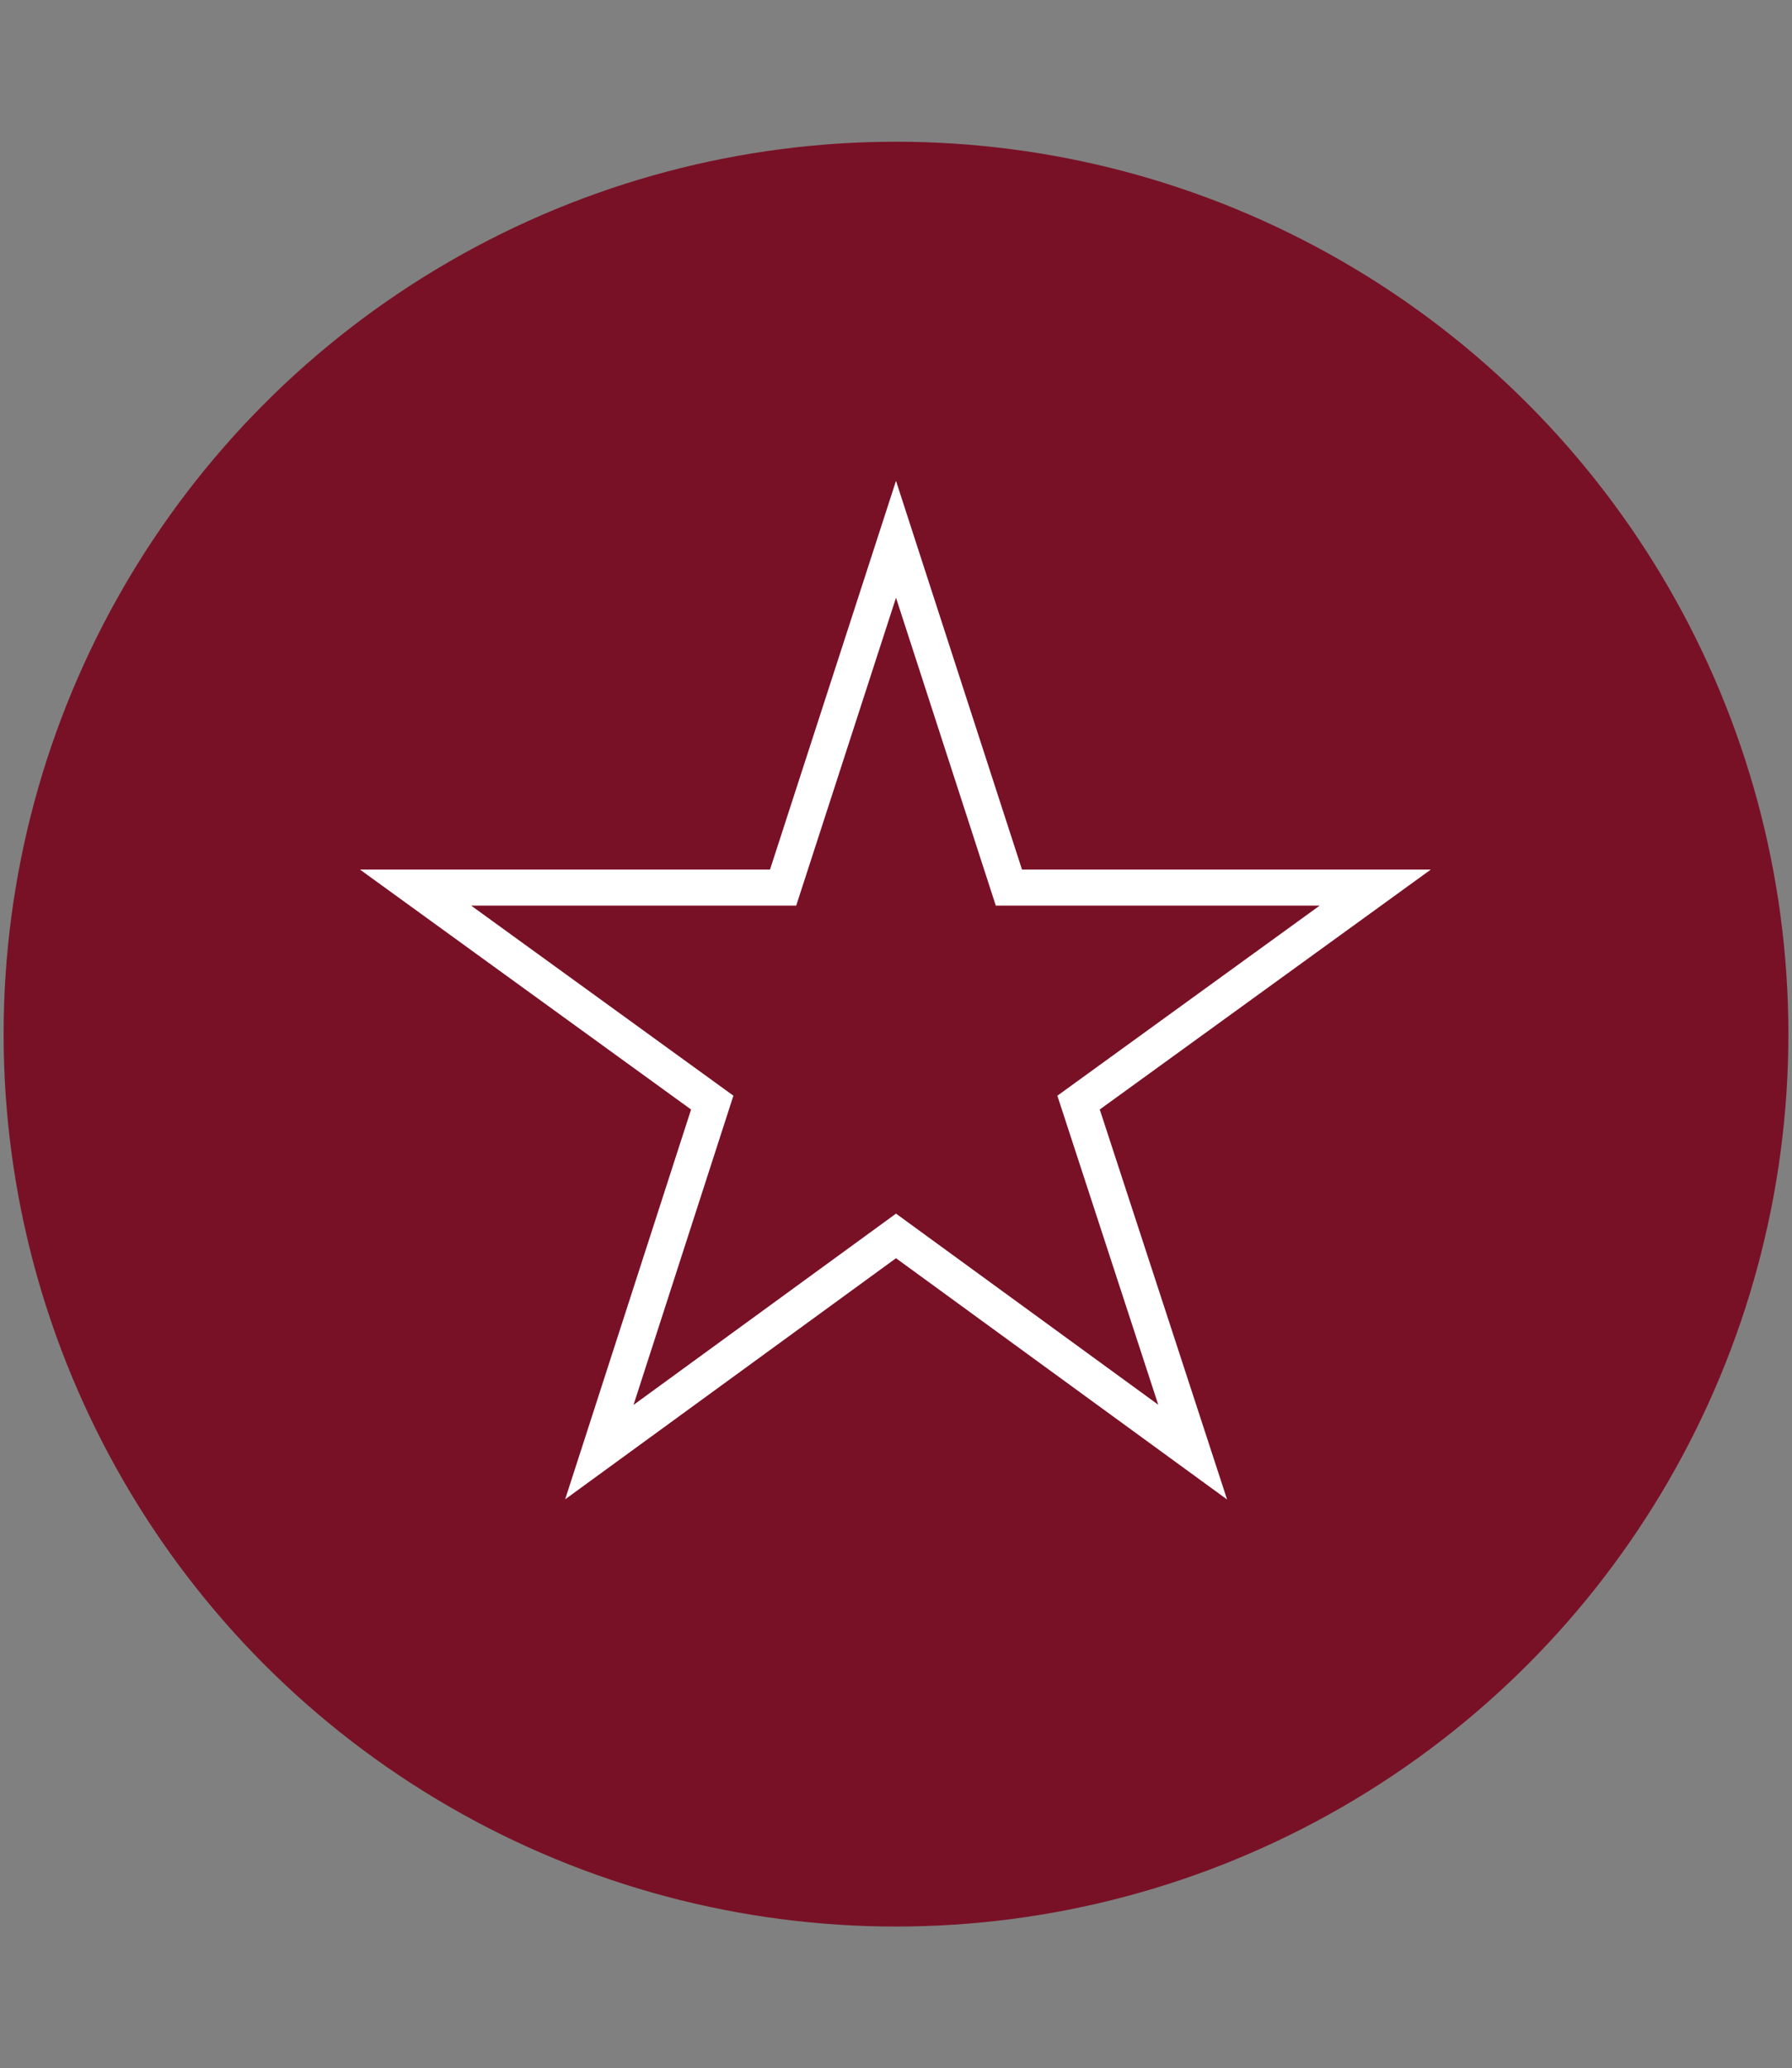
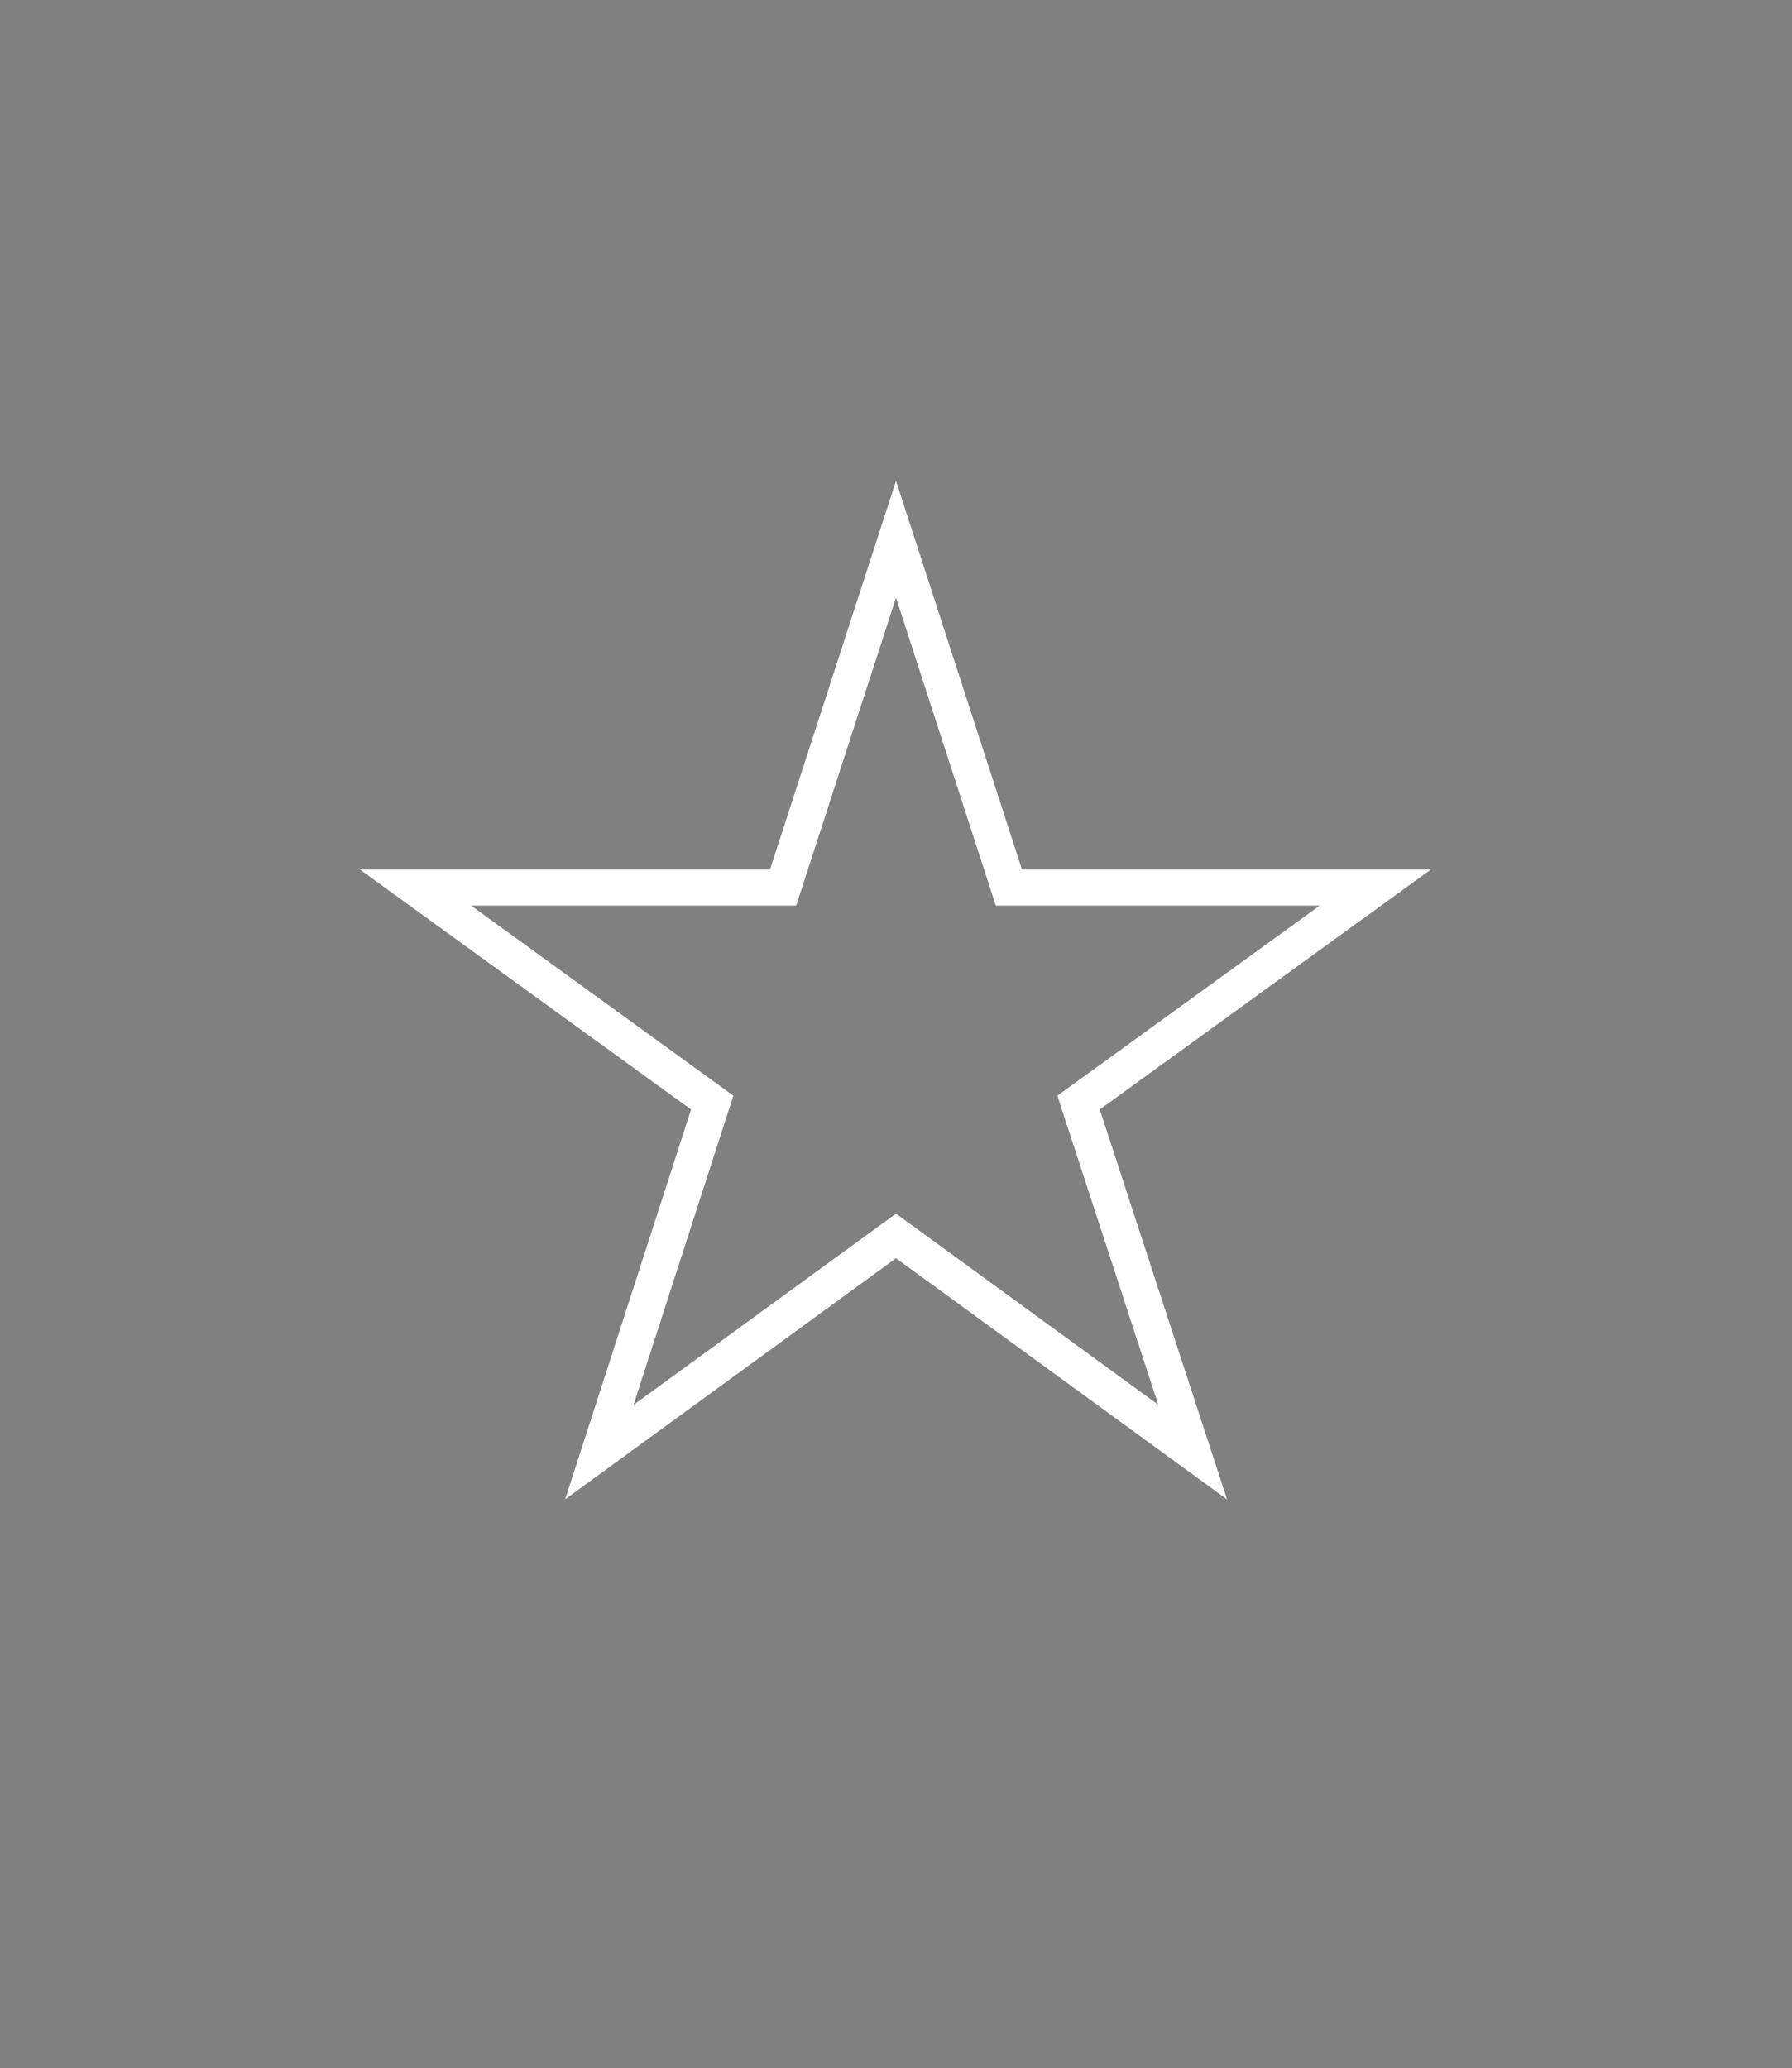
<svg xmlns="http://www.w3.org/2000/svg" id="Layer_1" version="1.1" viewBox="0 0 149.2 172.2">
  <rect x="0" y="0" width="149.2" height="172.2" fill="#808080" stroke="none" />
  <defs>
    <style>
      .st0 {
        fill: none;
        stroke: #fff;
        stroke-miterlimit: 10;
        stroke-width: 3px;
      }

      .st1 {
        fill: #791126;
      }
    </style>
  </defs>
-   <circle class="st1" cx="74.6" cy="86.1" r="74.3" />
  <polygon class="st0" points="99.3 120.9 74.6 102.9 49.9 120.9 59.3 91.8 34.6 73.9 65.2 73.9 74.6 44.9 84 73.9 114.5 73.9 89.8 91.8 99.3 120.9" />
</svg>